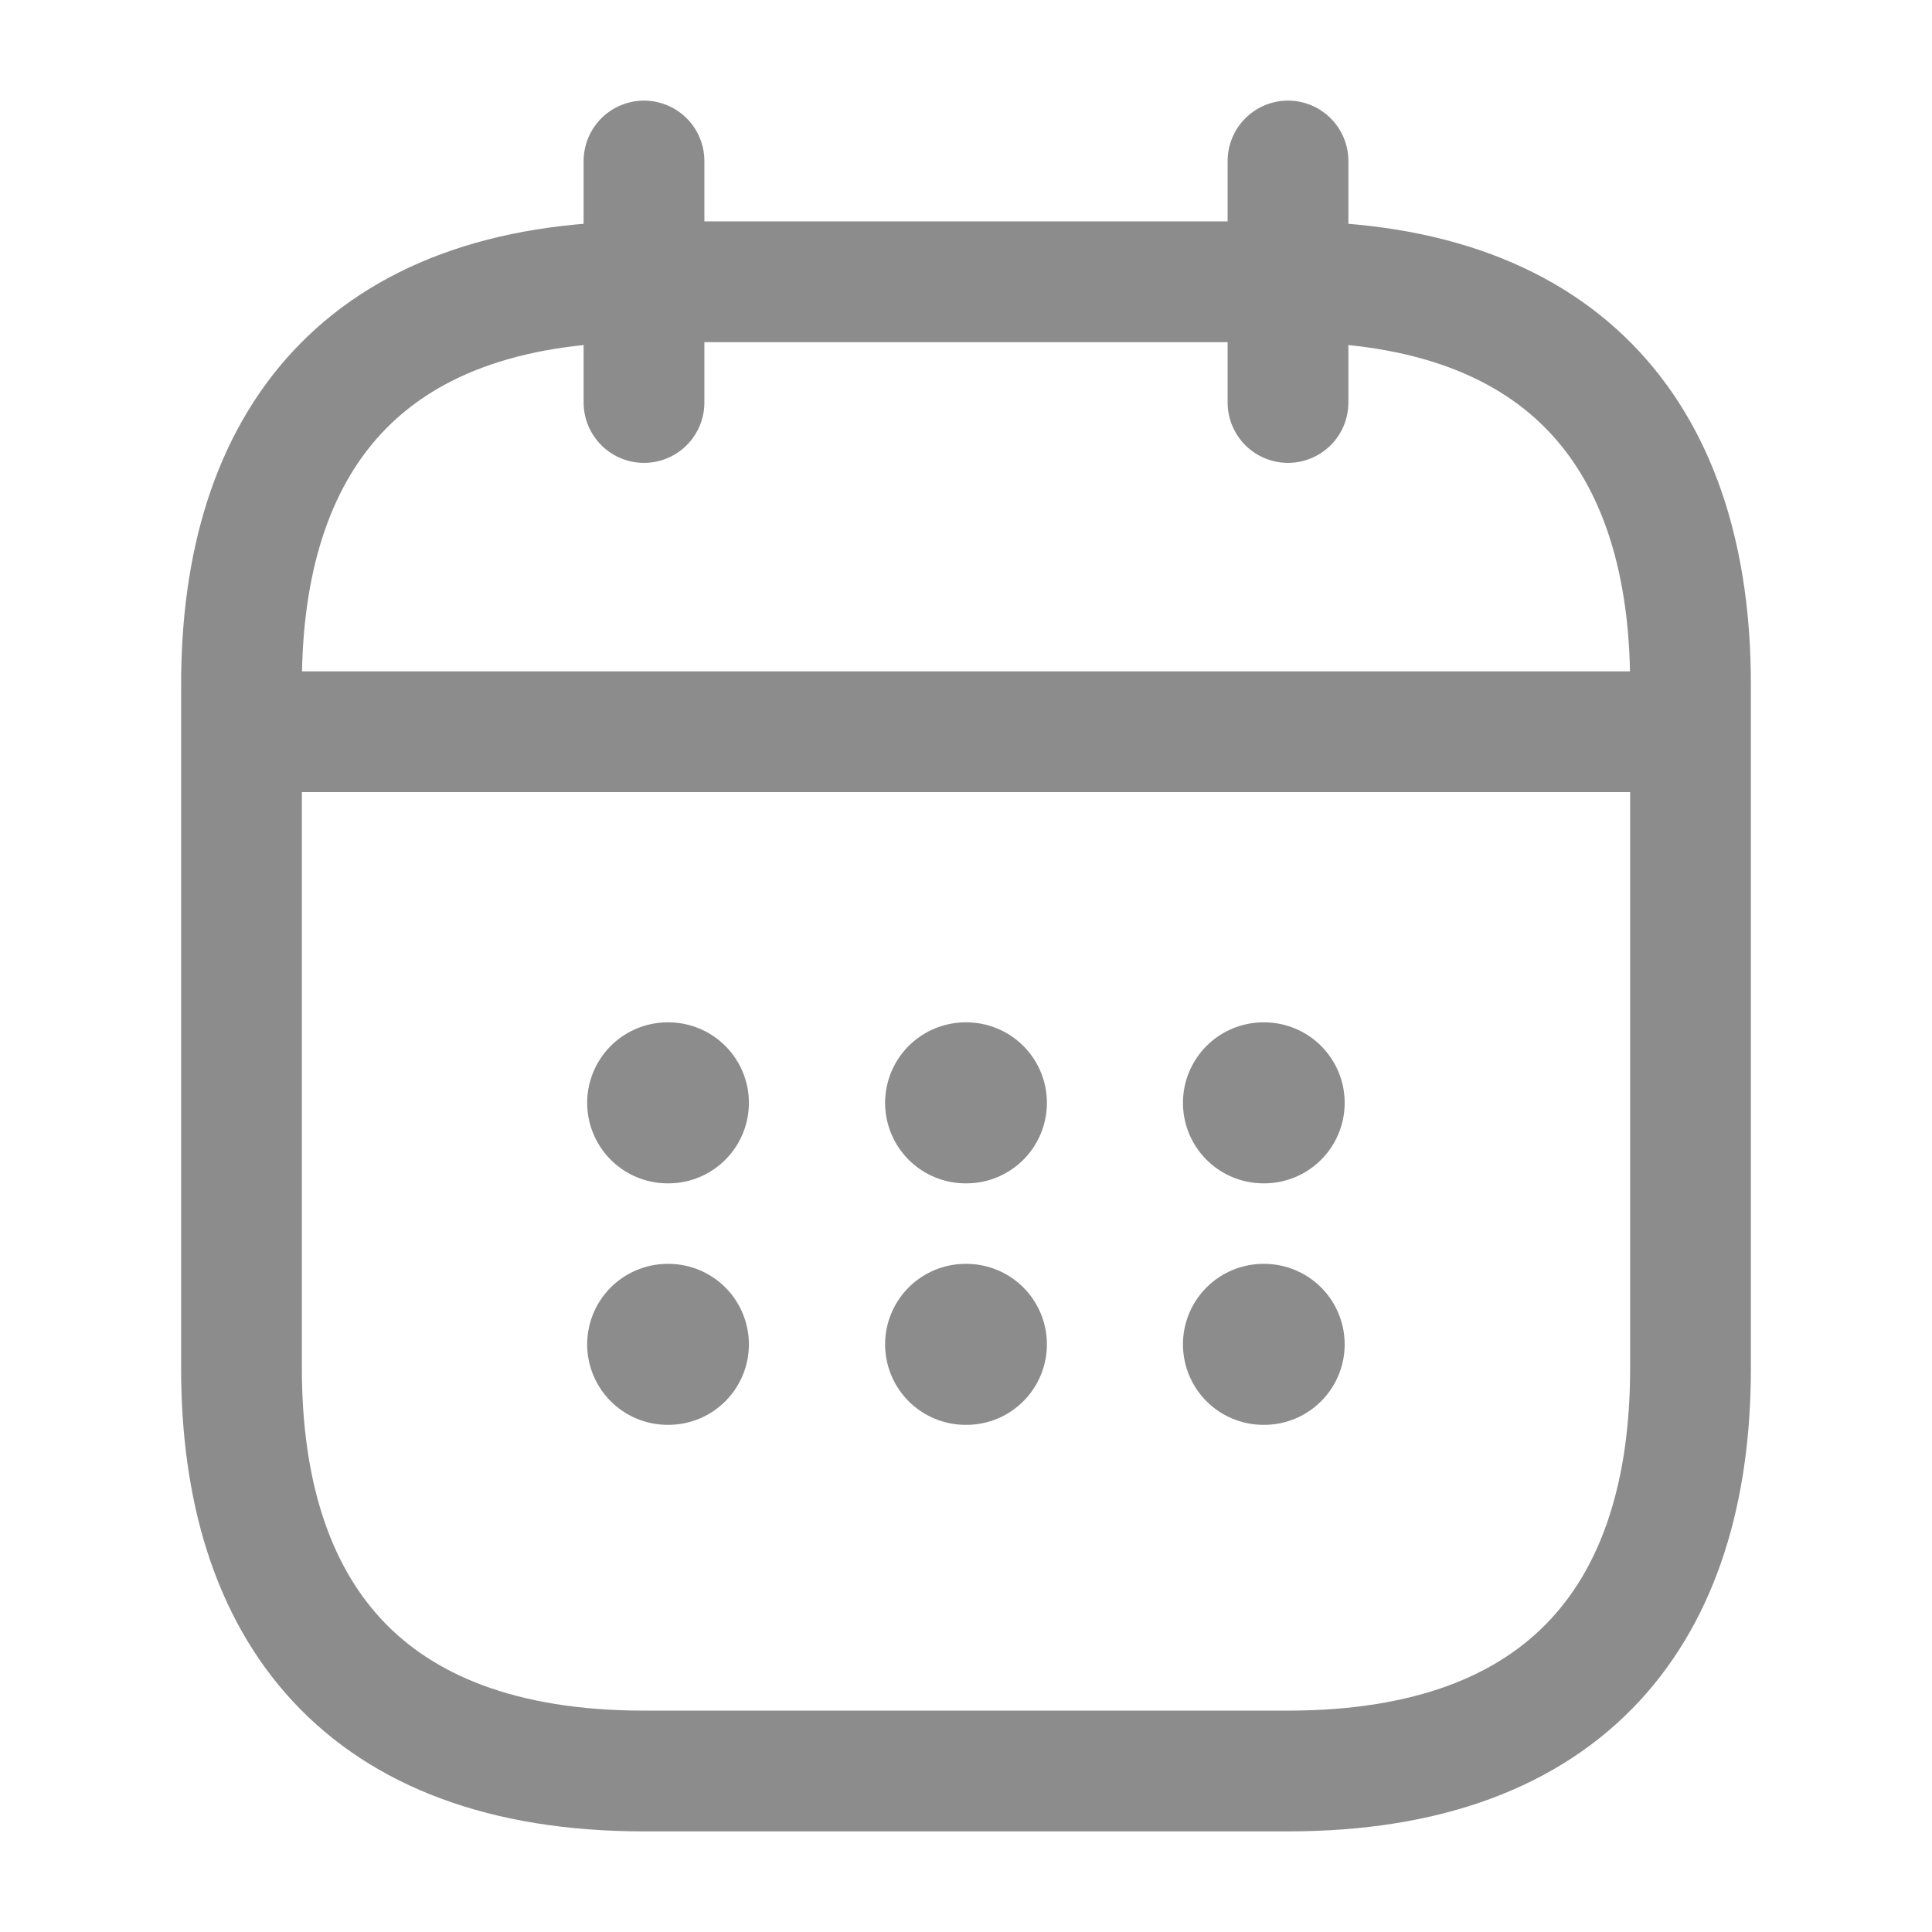
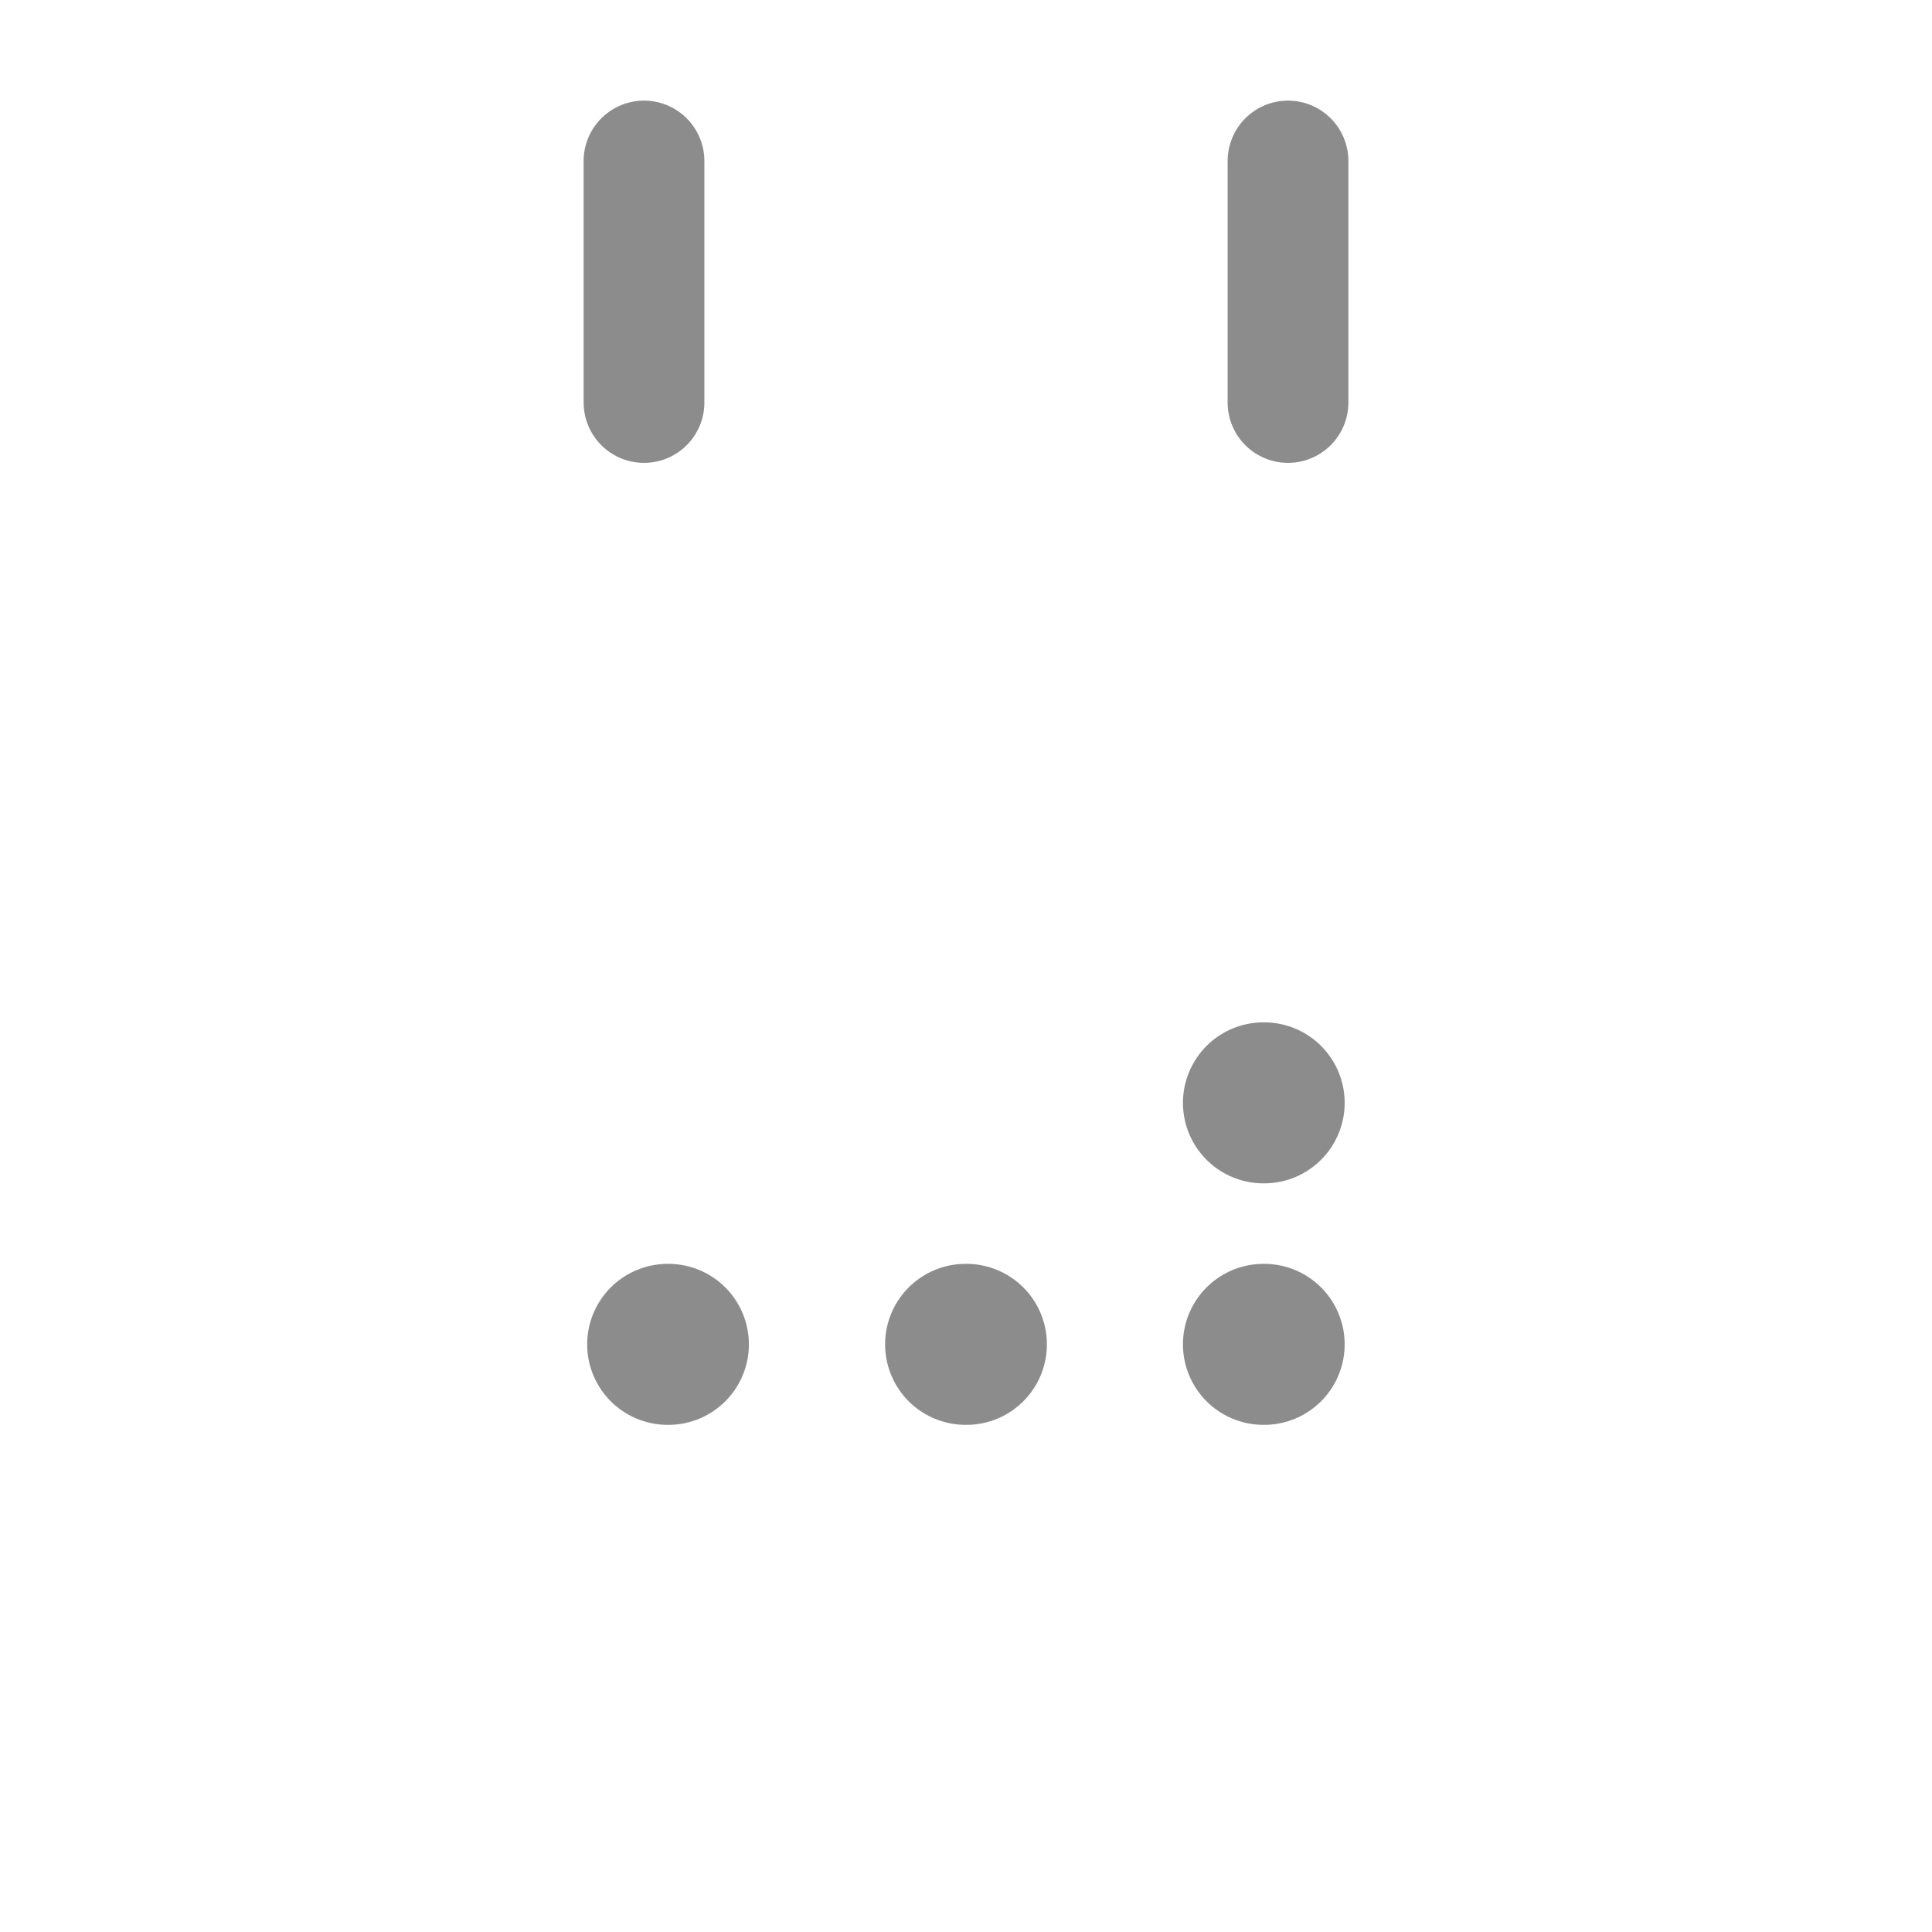
<svg xmlns="http://www.w3.org/2000/svg" width="24" height="24" viewBox="0 0 24 24" fill="none">
  <path d="M8 2V5" stroke="#8c8c8c" stroke-width="1.5" stroke-miterlimit="10" stroke-linecap="round" stroke-linejoin="round" />
  <path d="M16 2V5" stroke="#8c8c8c" stroke-width="1.5" stroke-miterlimit="10" stroke-linecap="round" stroke-linejoin="round" />
-   <path d="M3.5 9.09H20.5" stroke="#8c8c8c" stroke-width="1.5" stroke-miterlimit="10" stroke-linecap="round" stroke-linejoin="round" />
-   <path d="M21 8.5V17C21 20 19.5 22 16 22H8C4.5 22 3 20 3 17V8.5C3 5.5 4.5 3.5 8 3.5H16C19.5 3.5 21 5.5 21 8.5Z" stroke="#8c8c8c" stroke-width="1.5" stroke-miterlimit="10" stroke-linecap="round" stroke-linejoin="round" />
  <path d="M15.695 13.7H15.704" stroke="#8c8c8c" stroke-width="2" stroke-linecap="round" stroke-linejoin="round" />
  <path d="M15.695 16.7H15.704" stroke="#8c8c8c" stroke-width="2" stroke-linecap="round" stroke-linejoin="round" />
-   <path d="M11.995 13.7H12.005" stroke="#8c8c8c" stroke-width="2" stroke-linecap="round" stroke-linejoin="round" />
  <path d="M11.995 16.7H12.005" stroke="#8c8c8c" stroke-width="2" stroke-linecap="round" stroke-linejoin="round" />
-   <path d="M8.294 13.7H8.303" stroke="#8c8c8c" stroke-width="2" stroke-linecap="round" stroke-linejoin="round" />
  <path d="M8.294 16.7H8.303" stroke="#8c8c8c" stroke-width="2" stroke-linecap="round" stroke-linejoin="round" />
</svg>